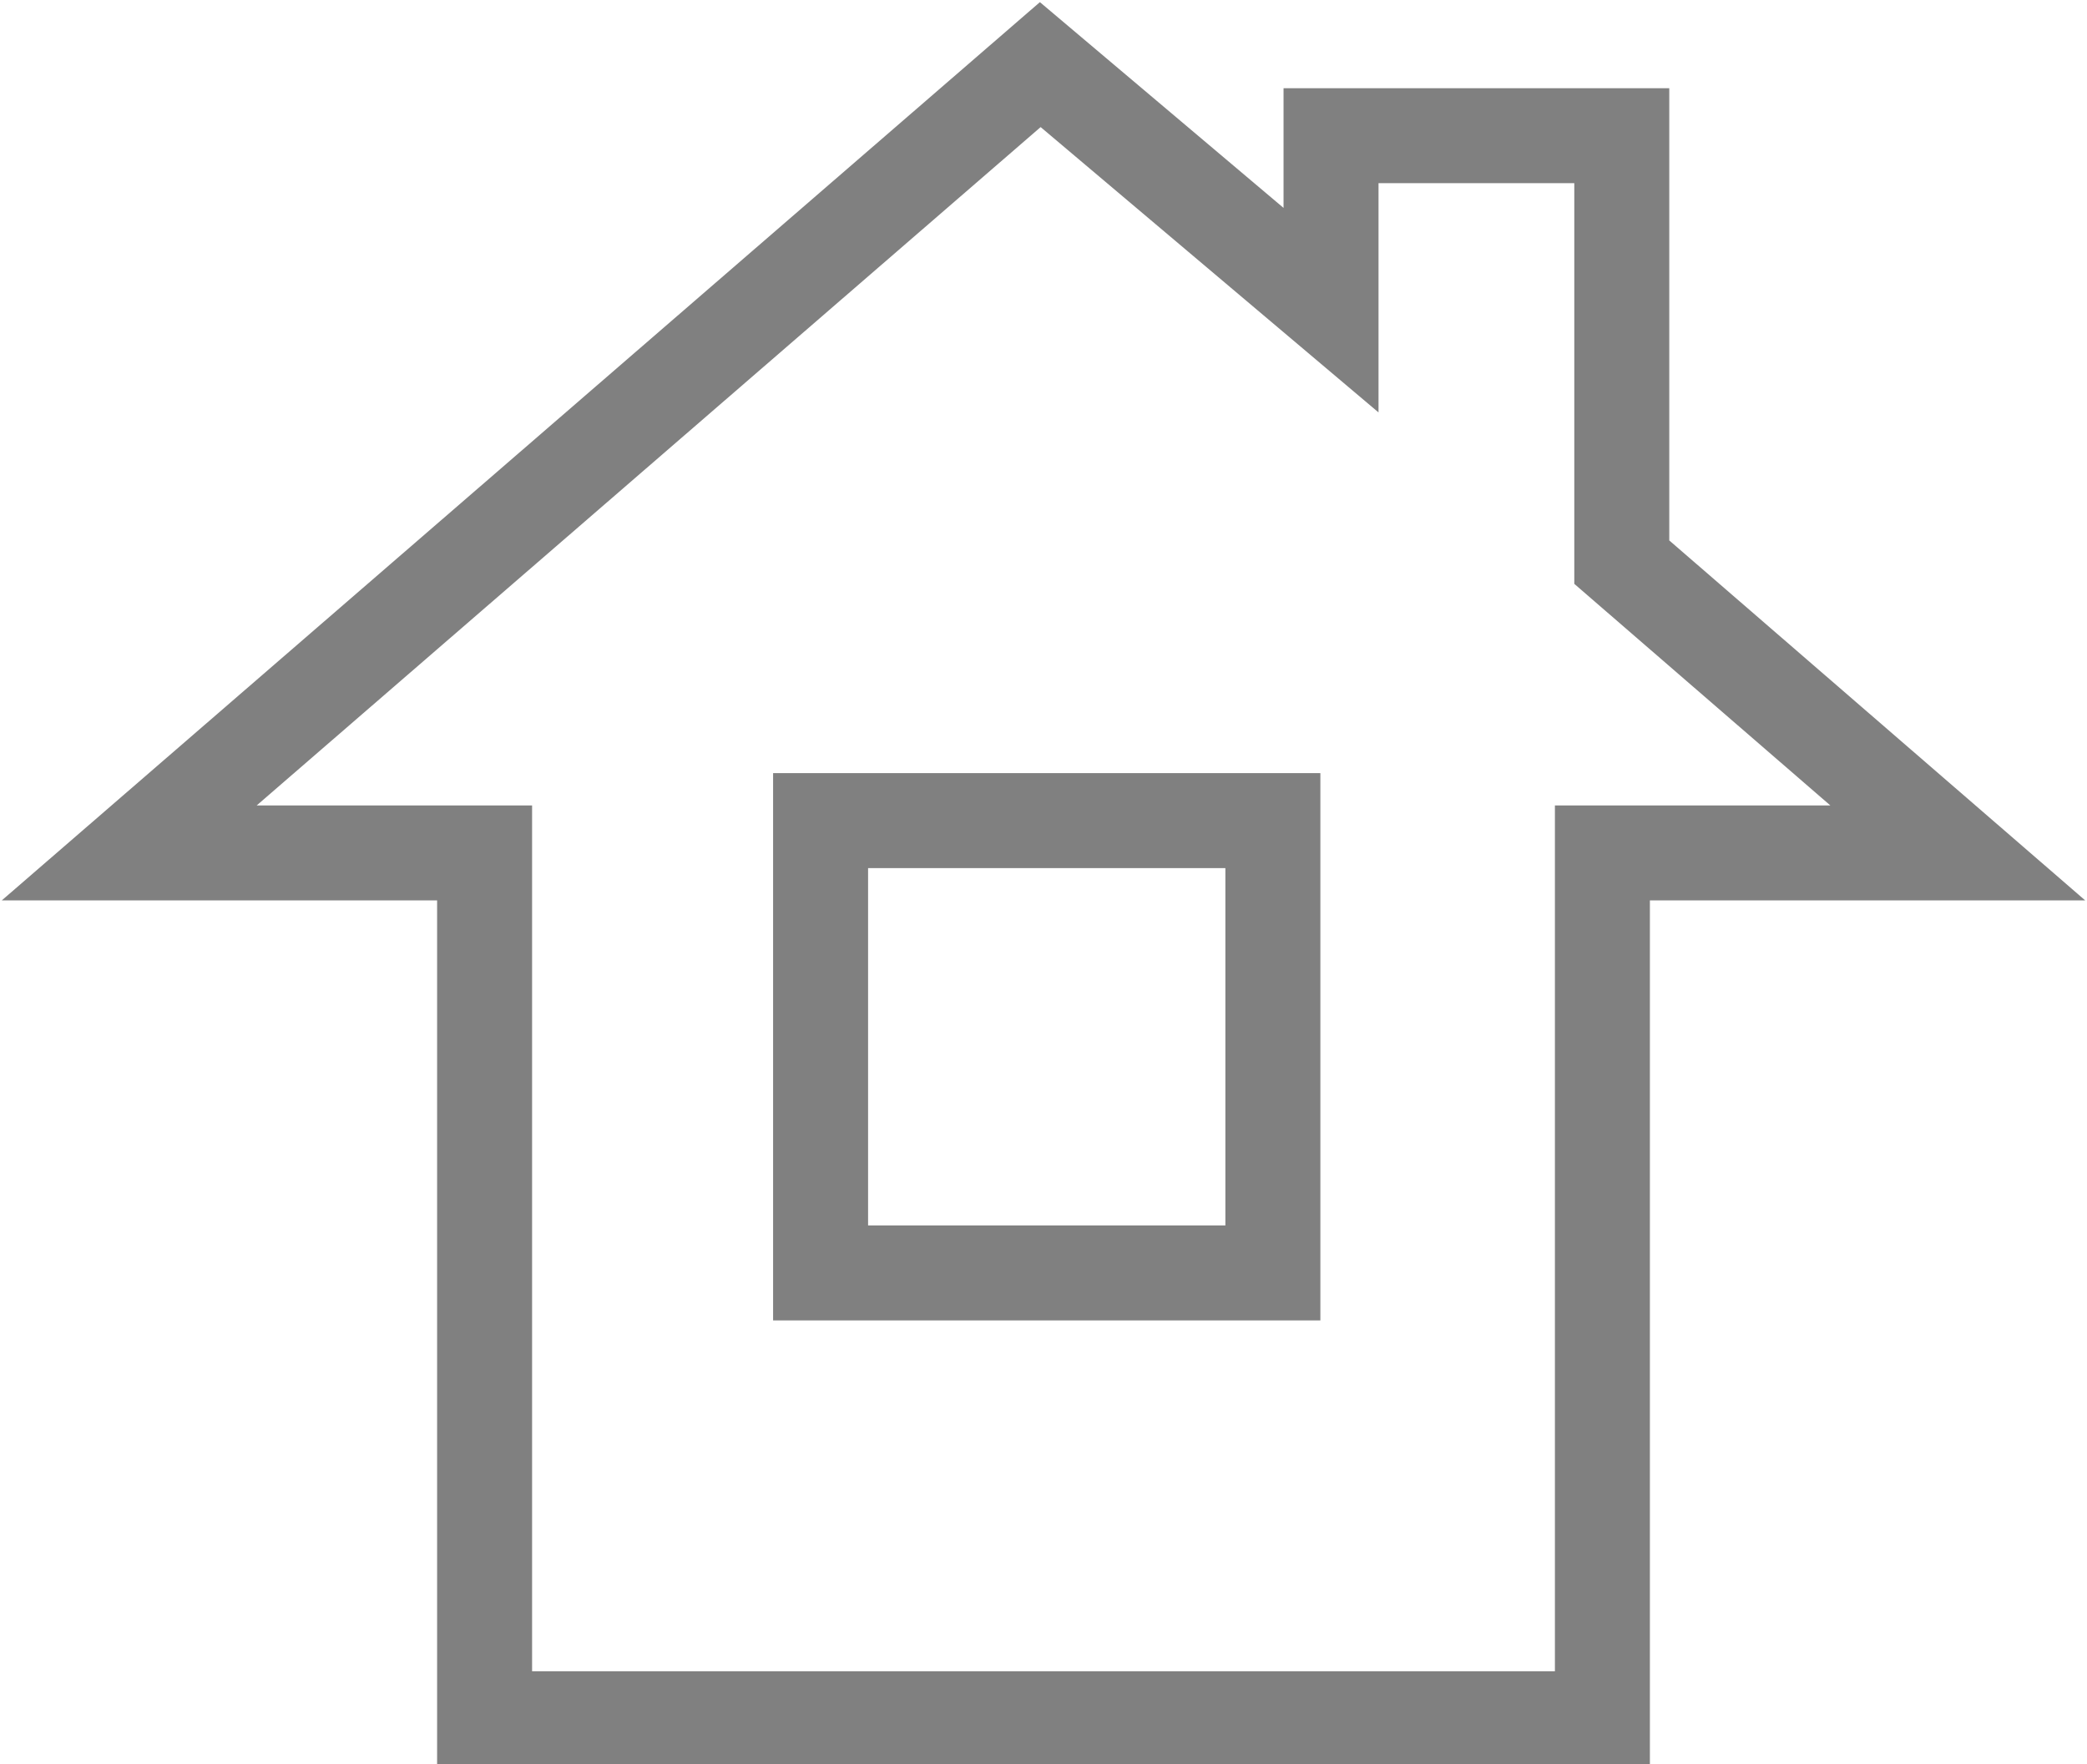
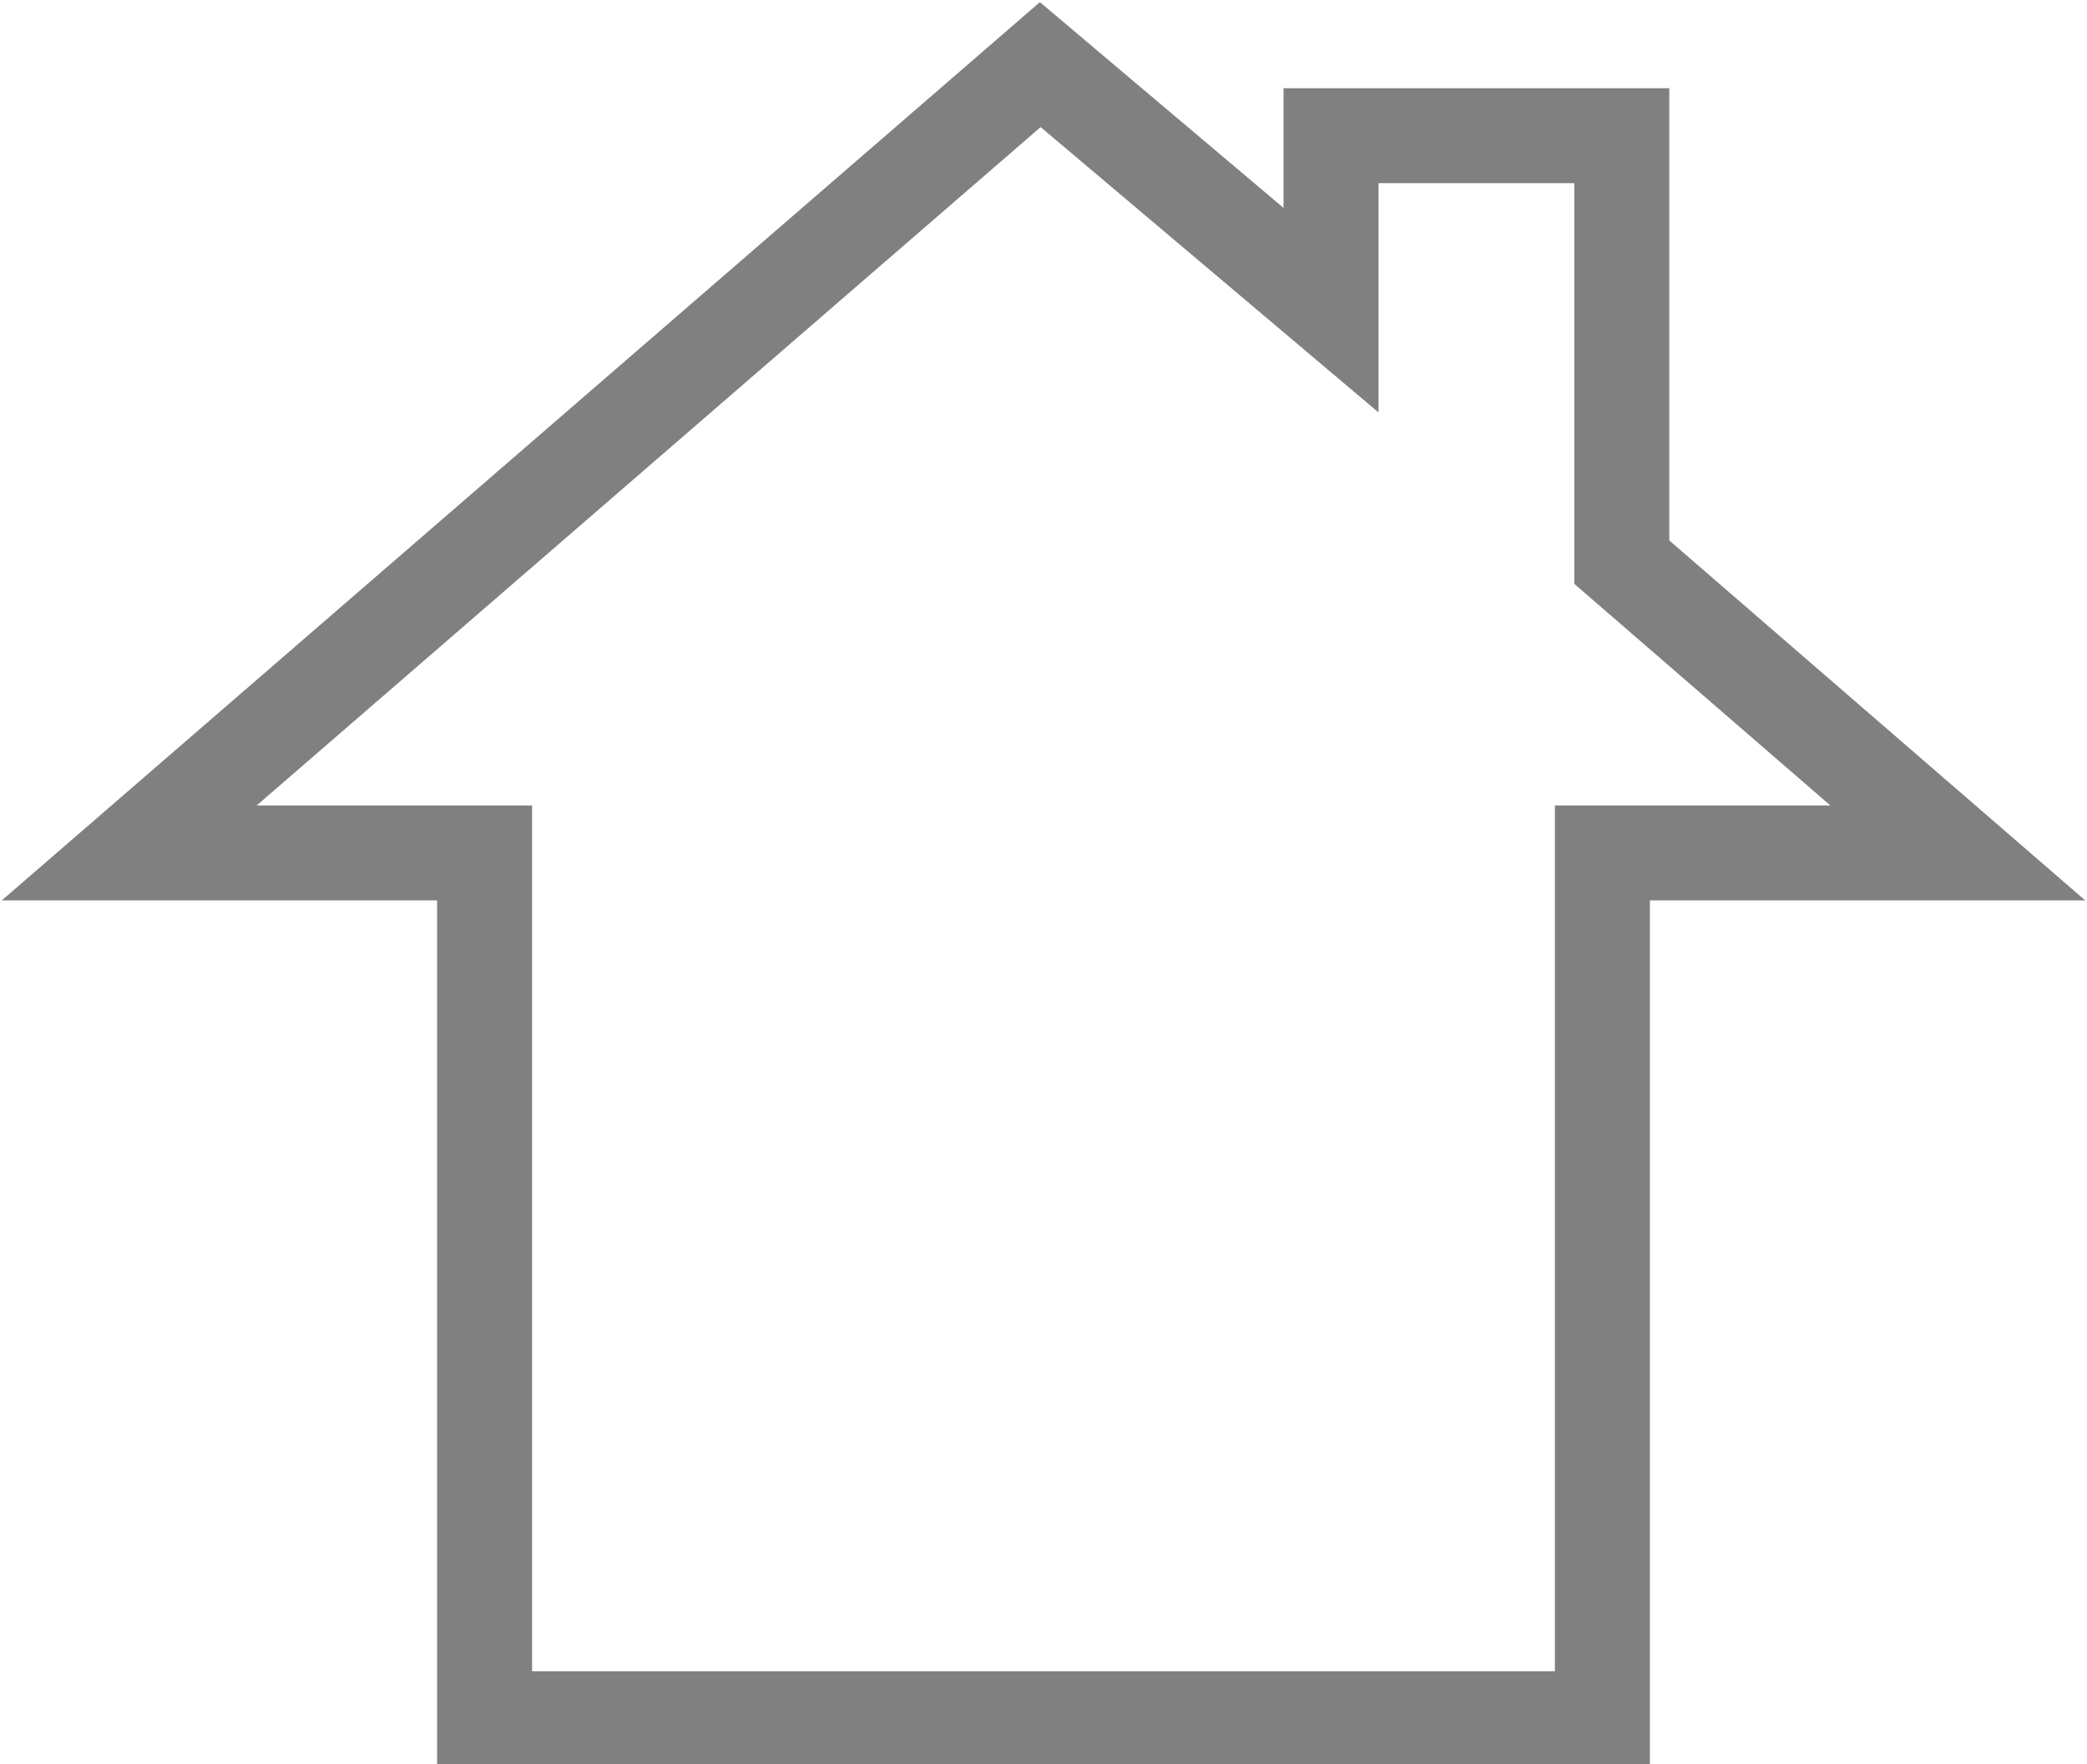
<svg xmlns="http://www.w3.org/2000/svg" version="1.1" id="Layer_1" x="0px" y="0px" viewBox="0 0 32.3 27.3" style="enable-background:new 0 0 32.3 27.3;" xml:space="preserve">
  <style type="text/css">
	.st0{fill:none;stroke:#808080;stroke-width:1.47;stroke-miterlimit:10;}
</style>
  <title>home</title>
  <g>
    <g id="Layer_1-2">
      <polygon class="st0" points="30.3,13.2 25.1,8.7 25.1,2.1 20.6,2.1 20.6,4.8 16.1,1 2,13.2 7.5,13.2 7.5,26.6 24.8,26.6     24.8,13.2   " />
    </g>
  </g>
-   <rect x="12.7" y="12.7" class="st0" width="7" height="7" />
</svg>